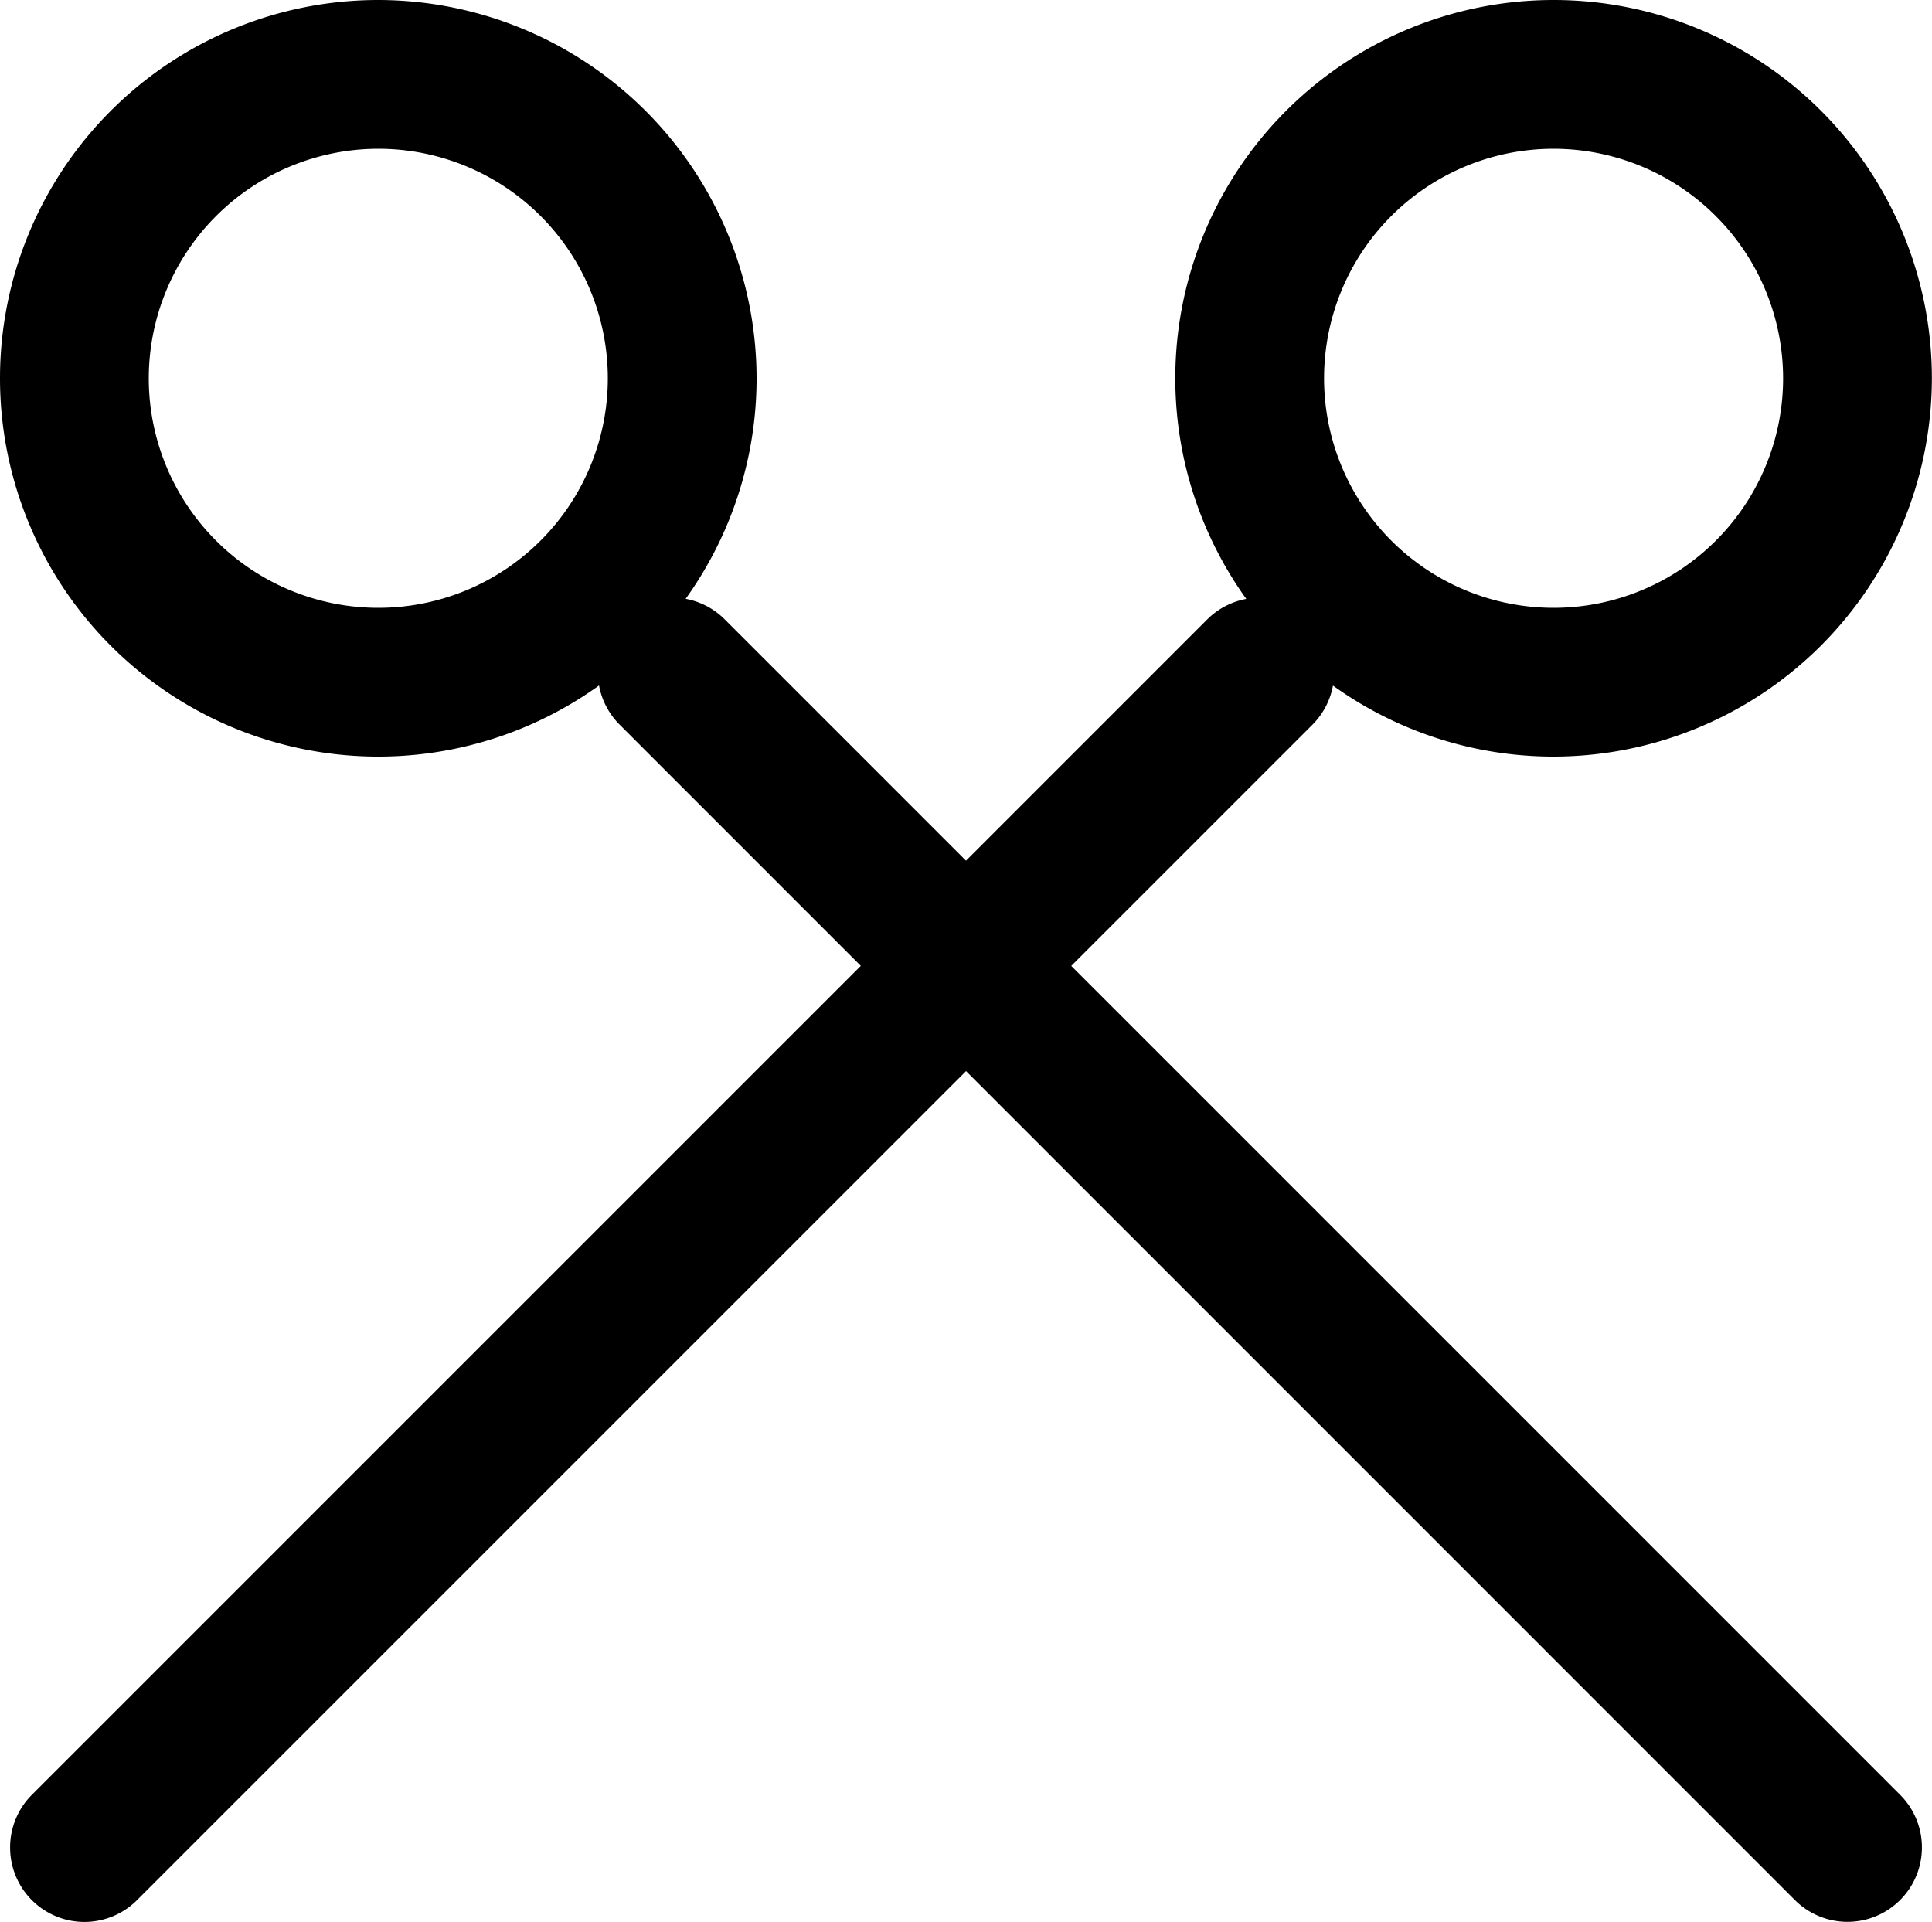
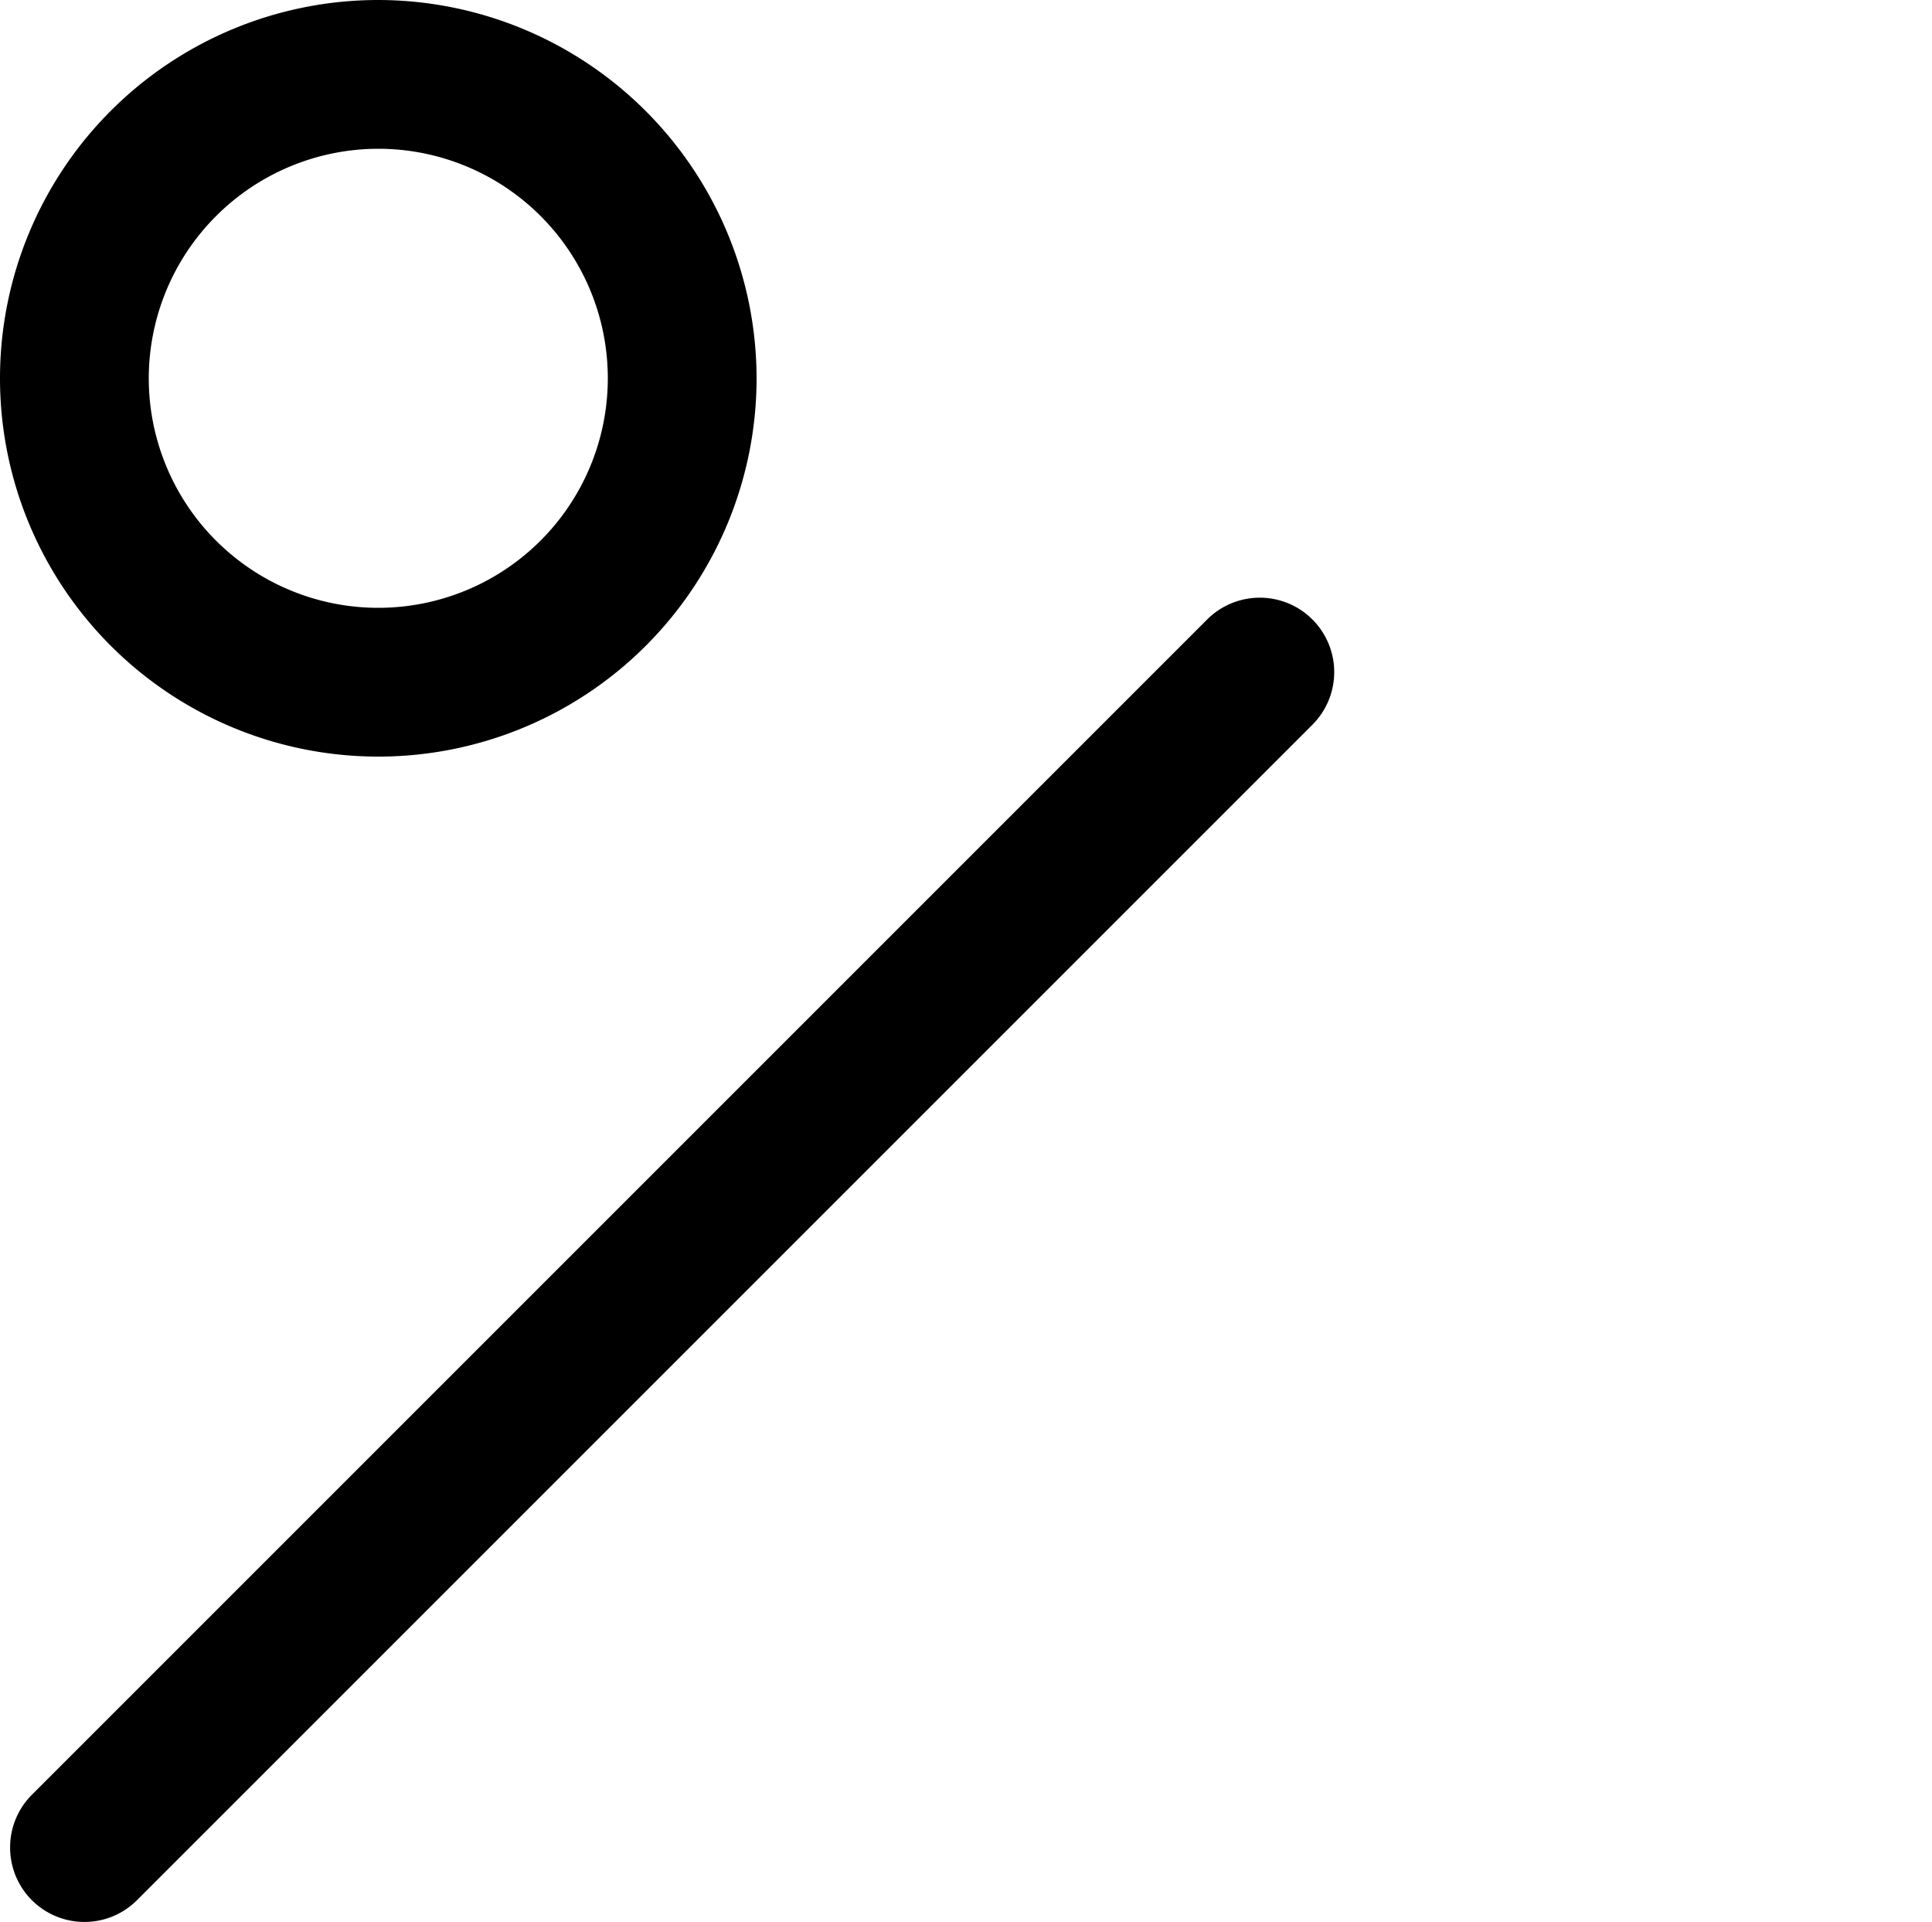
<svg xmlns="http://www.w3.org/2000/svg" width="16.246" height="16.16" viewBox="0 0 16.246 16.16">
  <g id="グループ_679" data-name="グループ 679" transform="translate(-1976.318 -753.818)">
    <g id="グループ_69" data-name="グループ 69" transform="translate(1993.881 752.5) rotate(90)">
      <path id="パス_148" data-name="パス 148" d="M10.508,11.134a.624.624,0,0,1-.442-.183L.183,1.068A.625.625,0,0,1,1.068.183l9.883,9.883a.625.625,0,0,1-.442,1.068Z" transform="translate(6.344 6.344)" />
-       <path id="楕円形_1" data-name="楕円形 1" d="M3.181,0A3.181,3.181,0,1,1,0,3.181,3.185,3.185,0,0,1,3.181,0Zm0,5.111a1.93,1.93,0,1,0-1.93-1.93A1.932,1.932,0,0,0,3.181,5.111Z" transform="translate(7.68 1.318) rotate(90)" />
    </g>
-     <path id="パス_149" data-name="パス 149" d="M.625,11.134a.625.625,0,0,1-.442-1.068L10.066.183a.625.625,0,1,1,.885.885L1.068,10.95A.624.624,0,0,1,.625,11.134Z" transform="translate(1992.479 758.844) rotate(90)" />
    <path id="楕円形_2" data-name="楕円形 2" d="M3.181,0A3.181,3.181,0,1,1,0,3.181,3.185,3.185,0,0,1,3.181,0Zm0,5.111a1.93,1.93,0,1,0-1.93-1.93A1.932,1.932,0,0,0,3.181,5.111Z" transform="translate(1982.68 753.818) rotate(90)" />
  </g>
</svg>